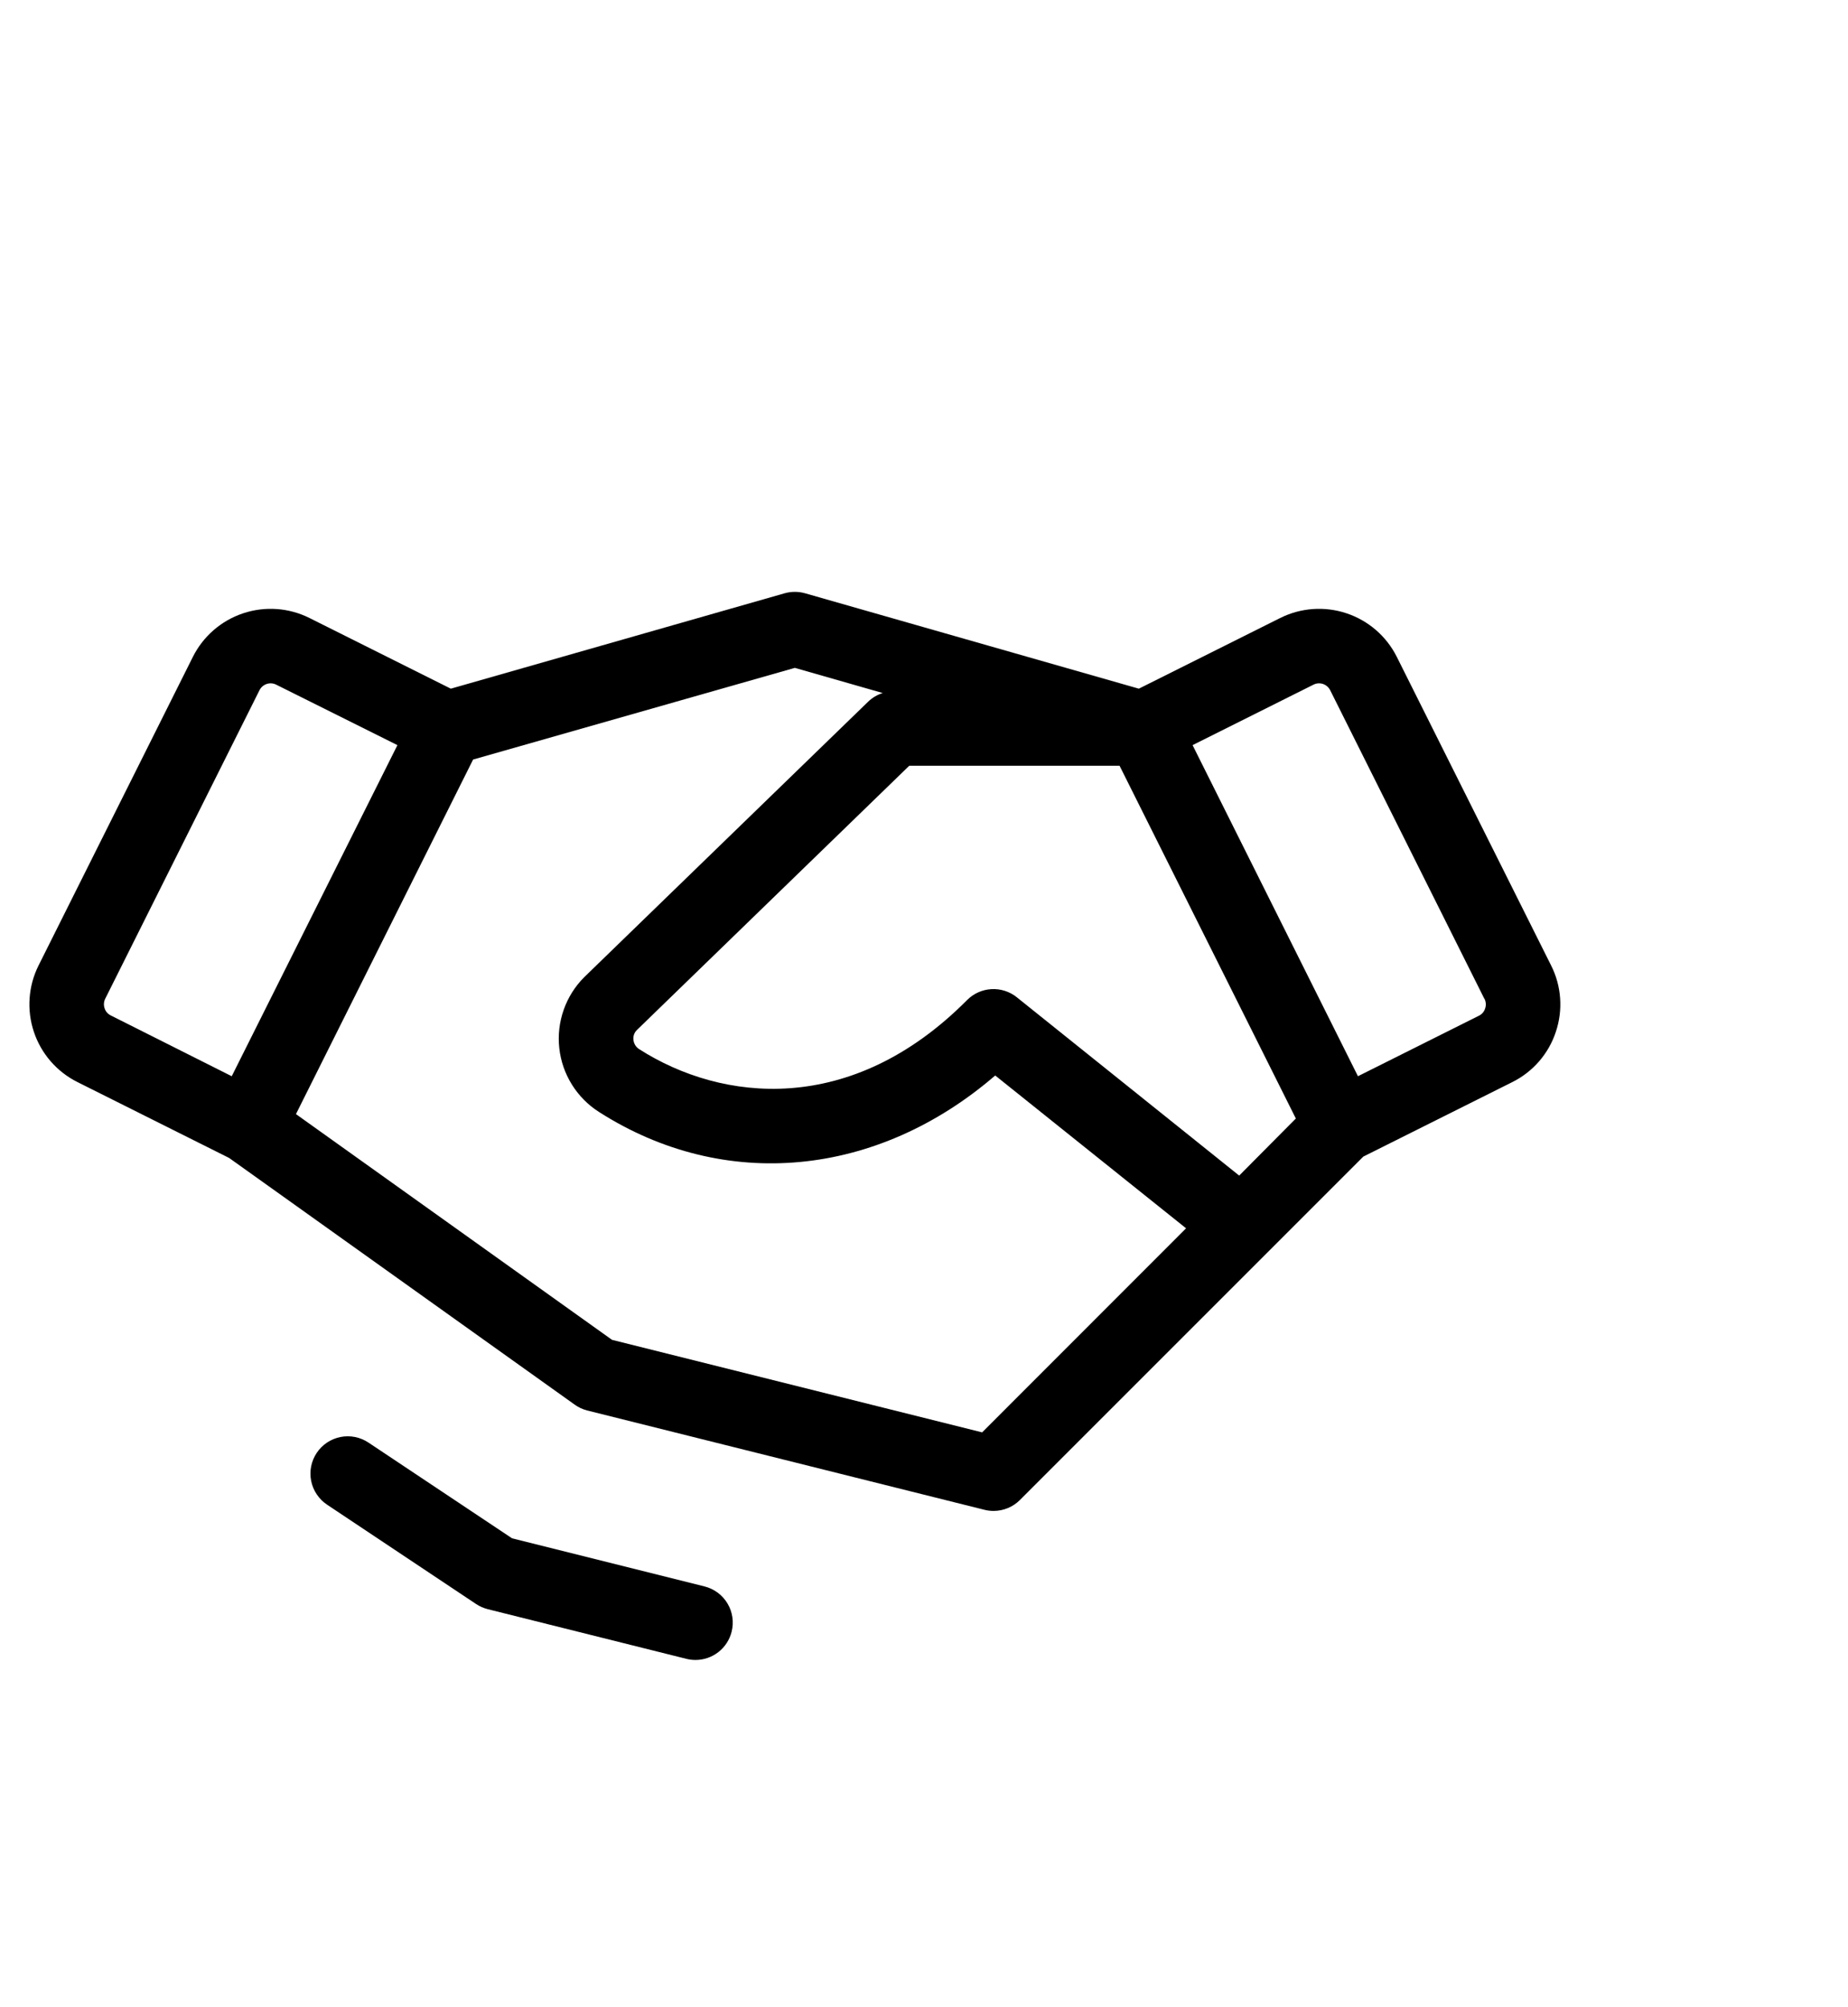
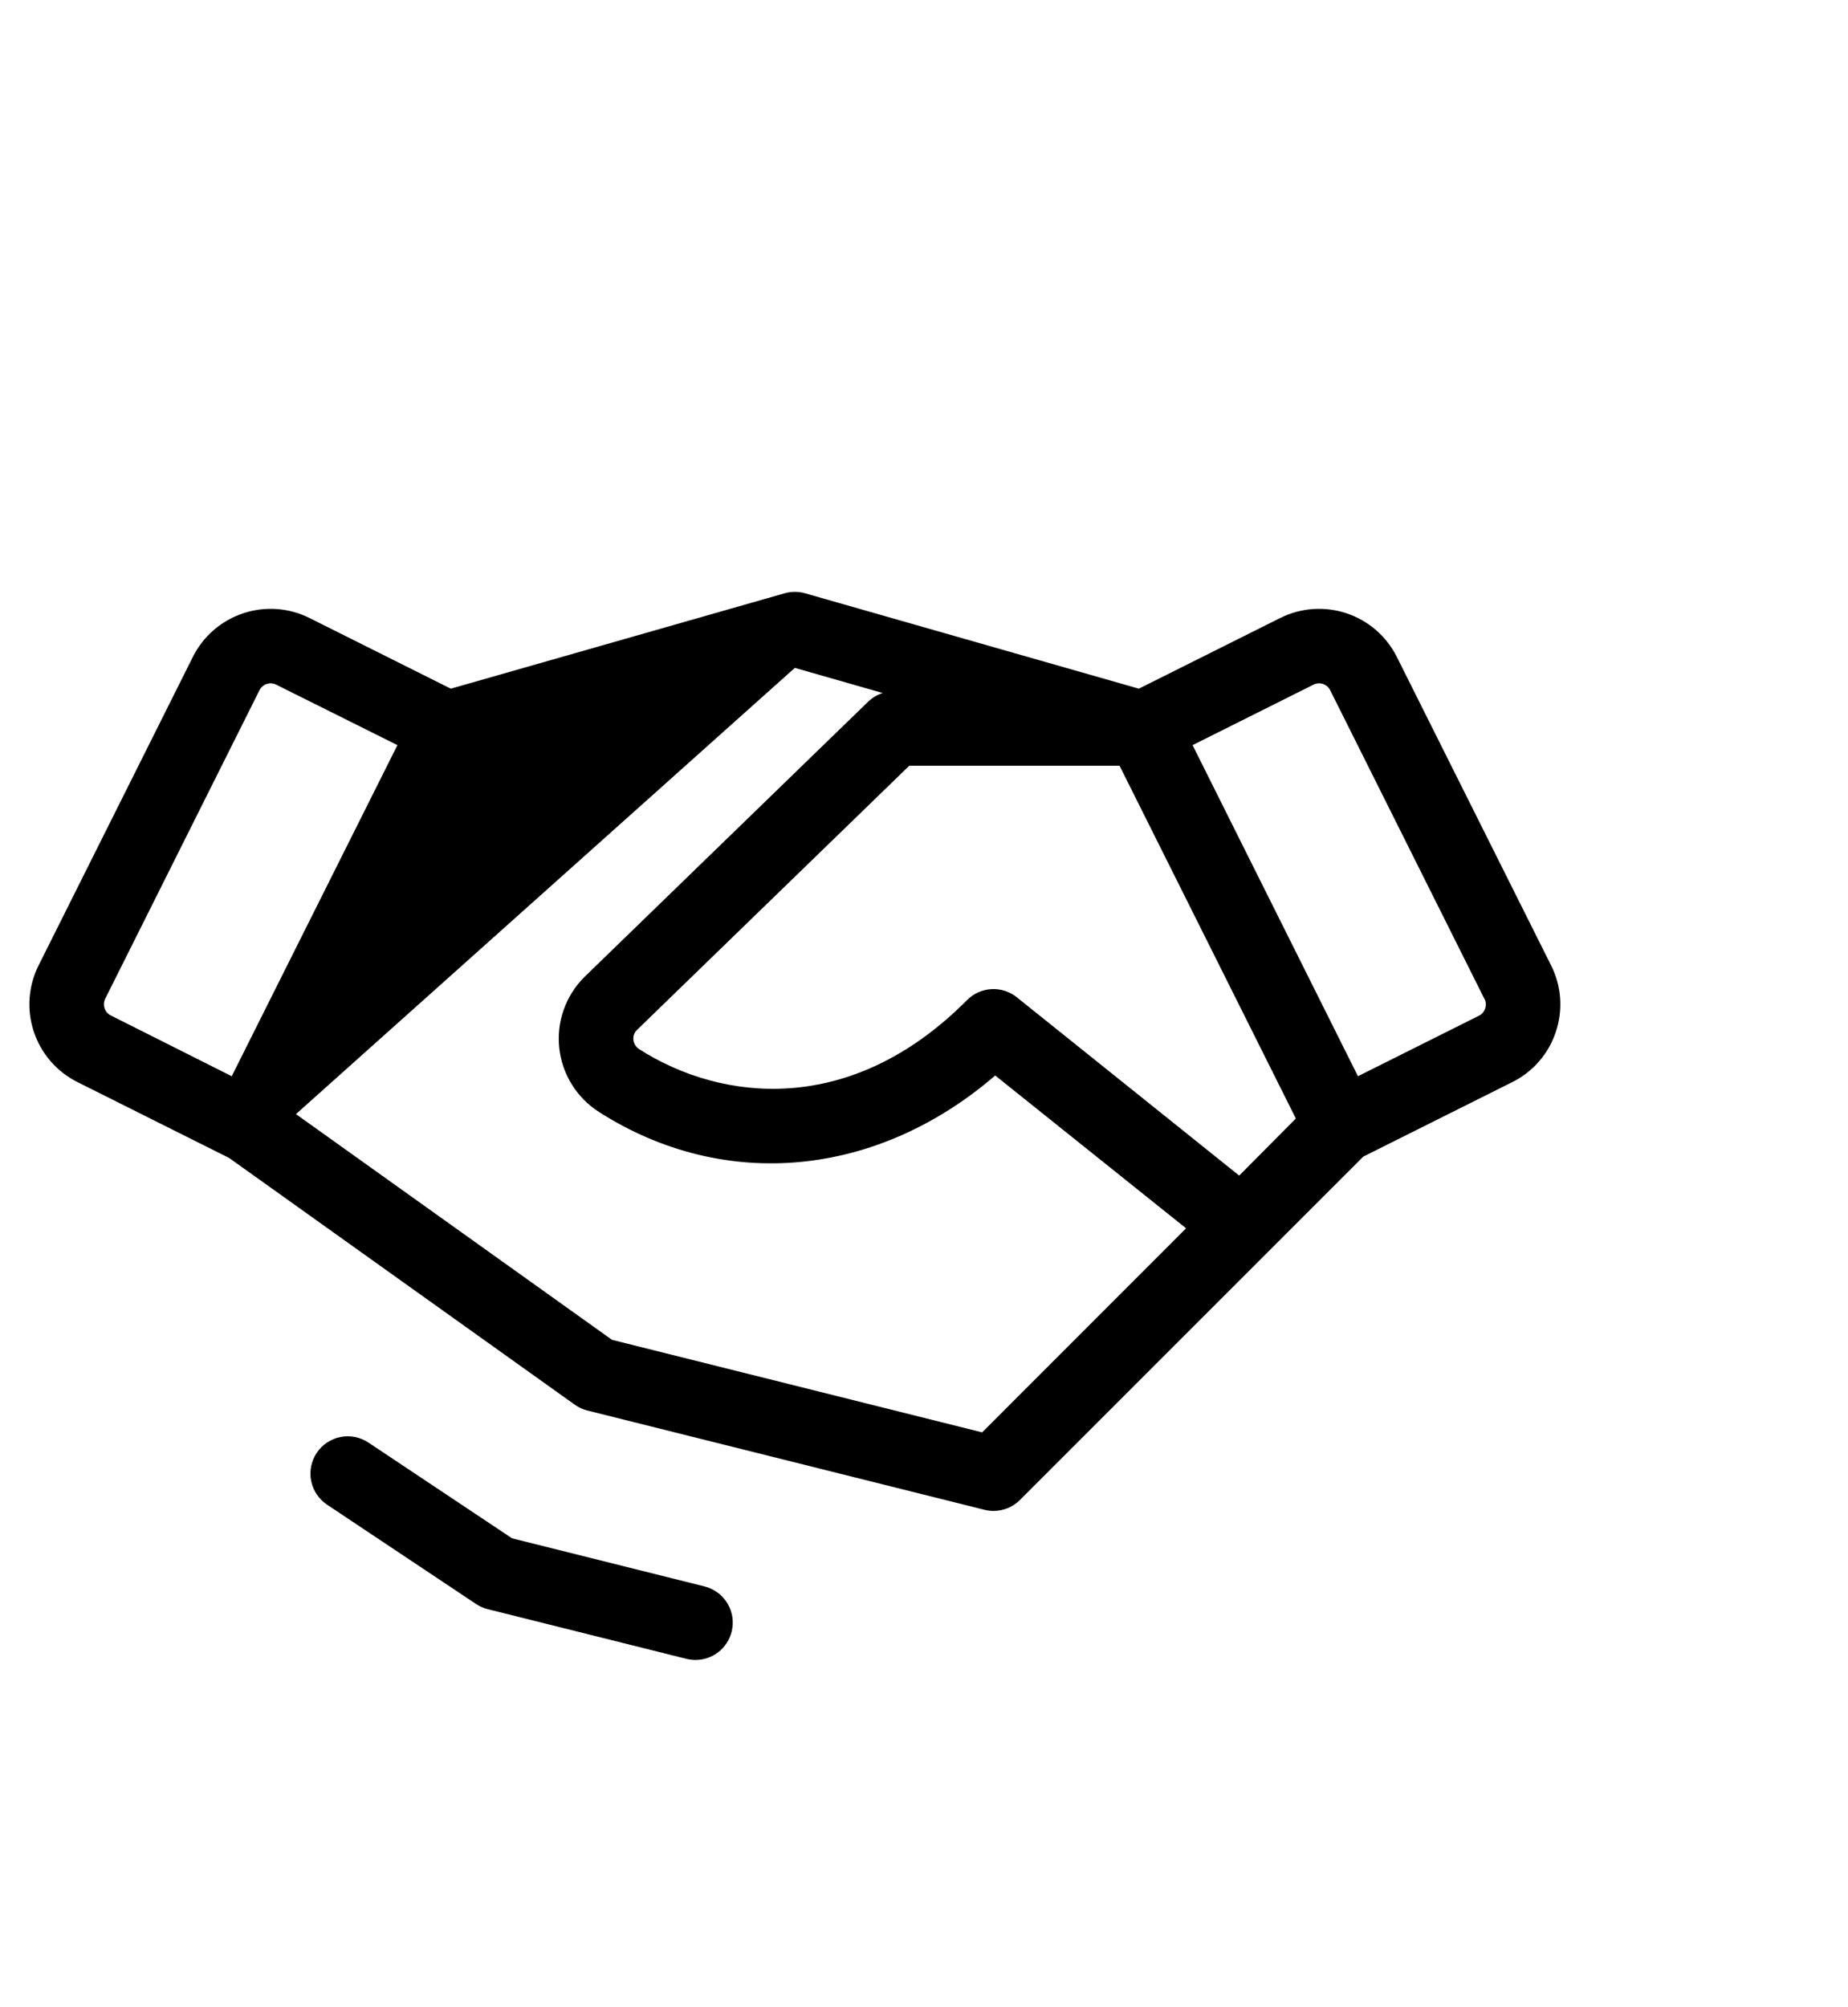
<svg xmlns="http://www.w3.org/2000/svg" width="93" height="101" viewBox="0 0 93 101" fill="none">
-   <path d="M36.819 82.112C36.718 82.518 36.484 82.879 36.154 83.136C35.825 83.394 35.418 83.534 35 83.534C34.846 83.534 34.693 83.515 34.544 83.478L24.544 80.978C24.336 80.925 24.138 80.837 23.959 80.719L16.459 75.719C16.254 75.582 16.078 75.406 15.941 75.201C15.803 74.996 15.708 74.767 15.659 74.525C15.561 74.037 15.662 73.53 15.938 73.115C16.213 72.701 16.643 72.413 17.131 72.315C17.373 72.267 17.622 72.266 17.863 72.314C18.105 72.362 18.335 72.457 18.541 72.594L25.769 77.412L35.456 79.834C35.695 79.894 35.92 80.001 36.118 80.147C36.316 80.294 36.483 80.479 36.61 80.691C36.737 80.902 36.82 81.137 36.856 81.381C36.892 81.625 36.879 81.873 36.819 82.112ZM78.297 51.925C78.118 52.47 77.832 52.974 77.456 53.408C77.081 53.842 76.623 54.197 76.109 54.453L68.609 58.203L51.325 75.487C50.973 75.838 50.497 76.034 50 76.034C49.846 76.034 49.693 76.015 49.544 75.978L29.544 70.978C29.319 70.919 29.107 70.82 28.919 70.684L11.531 58.272L3.897 54.453C2.859 53.934 2.07 53.024 1.704 51.923C1.337 50.823 1.422 49.622 1.941 48.584L9.706 33.056C10.225 32.019 11.135 31.23 12.236 30.863C13.336 30.496 14.537 30.581 15.575 31.1L22.688 34.656L39.484 29.856C39.821 29.76 40.179 29.76 40.516 29.856L57.312 34.656L64.425 31.1C65.463 30.581 66.664 30.496 67.764 30.863C68.865 31.23 69.775 32.019 70.294 33.056L78.059 48.584C78.318 49.098 78.472 49.657 78.512 50.231C78.553 50.804 78.48 51.38 78.297 51.925ZM5.575 51.1L11.662 54.159L20 37.497L13.897 34.453C13.748 34.379 13.577 34.367 13.42 34.42C13.263 34.473 13.133 34.586 13.059 34.734L5.294 50.262C5.221 50.41 5.21 50.581 5.263 50.737C5.287 50.816 5.327 50.889 5.381 50.951C5.435 51.013 5.501 51.064 5.575 51.1ZM59.688 61.812L50.084 54.122C44.147 59.24 36.466 59.997 30.147 55.959C29.594 55.608 29.127 55.136 28.781 54.58C28.434 54.024 28.218 53.397 28.146 52.746C28.074 52.095 28.15 51.436 28.367 50.818C28.584 50.2 28.937 49.638 29.4 49.175L43.688 35.312C43.895 35.112 44.147 34.962 44.422 34.875L40 33.609L23.809 38.222L14.894 56.065L30.8 67.425L49.425 72.081L59.688 61.812ZM65.213 56.287L56.341 38.534H45.759L32.038 51.847C31.977 51.91 31.931 51.987 31.903 52.071C31.876 52.155 31.867 52.243 31.878 52.331C31.888 52.426 31.919 52.518 31.97 52.6C32.021 52.681 32.09 52.749 32.172 52.8C36.325 55.453 42.841 56.197 48.669 50.325C48.995 49.997 49.43 49.802 49.892 49.776C50.353 49.75 50.808 49.895 51.169 50.184L62.362 59.159L65.213 56.287ZM74.7 50.262L66.941 34.734C66.867 34.586 66.737 34.473 66.58 34.42C66.423 34.367 66.251 34.379 66.103 34.453L60.016 37.497L68.338 54.159L74.425 51.115C74.499 51.08 74.565 51.029 74.619 50.967C74.673 50.904 74.713 50.831 74.737 50.753C74.766 50.673 74.778 50.589 74.772 50.504C74.767 50.42 74.744 50.338 74.706 50.262H74.7Z" fill="#113A56" style="fill:#113A56;fill:color(display-p3 0.067 0.228 0.337);fill-opacity:1;" />
+   <path d="M36.819 82.112C36.718 82.518 36.484 82.879 36.154 83.136C35.825 83.394 35.418 83.534 35 83.534C34.846 83.534 34.693 83.515 34.544 83.478L24.544 80.978C24.336 80.925 24.138 80.837 23.959 80.719L16.459 75.719C16.254 75.582 16.078 75.406 15.941 75.201C15.803 74.996 15.708 74.767 15.659 74.525C15.561 74.037 15.662 73.53 15.938 73.115C16.213 72.701 16.643 72.413 17.131 72.315C17.373 72.267 17.622 72.266 17.863 72.314C18.105 72.362 18.335 72.457 18.541 72.594L25.769 77.412L35.456 79.834C35.695 79.894 35.92 80.001 36.118 80.147C36.316 80.294 36.483 80.479 36.61 80.691C36.737 80.902 36.82 81.137 36.856 81.381C36.892 81.625 36.879 81.873 36.819 82.112ZM78.297 51.925C78.118 52.47 77.832 52.974 77.456 53.408C77.081 53.842 76.623 54.197 76.109 54.453L68.609 58.203L51.325 75.487C50.973 75.838 50.497 76.034 50 76.034C49.846 76.034 49.693 76.015 49.544 75.978L29.544 70.978C29.319 70.919 29.107 70.82 28.919 70.684L11.531 58.272L3.897 54.453C2.859 53.934 2.07 53.024 1.704 51.923C1.337 50.823 1.422 49.622 1.941 48.584L9.706 33.056C10.225 32.019 11.135 31.23 12.236 30.863C13.336 30.496 14.537 30.581 15.575 31.1L22.688 34.656L39.484 29.856C39.821 29.76 40.179 29.76 40.516 29.856L57.312 34.656L64.425 31.1C65.463 30.581 66.664 30.496 67.764 30.863C68.865 31.23 69.775 32.019 70.294 33.056L78.059 48.584C78.318 49.098 78.472 49.657 78.512 50.231C78.553 50.804 78.48 51.38 78.297 51.925ZM5.575 51.1L11.662 54.159L20 37.497L13.897 34.453C13.748 34.379 13.577 34.367 13.42 34.42C13.263 34.473 13.133 34.586 13.059 34.734L5.294 50.262C5.221 50.41 5.21 50.581 5.263 50.737C5.287 50.816 5.327 50.889 5.381 50.951C5.435 51.013 5.501 51.064 5.575 51.1ZM59.688 61.812L50.084 54.122C44.147 59.24 36.466 59.997 30.147 55.959C29.594 55.608 29.127 55.136 28.781 54.58C28.434 54.024 28.218 53.397 28.146 52.746C28.074 52.095 28.15 51.436 28.367 50.818C28.584 50.2 28.937 49.638 29.4 49.175L43.688 35.312C43.895 35.112 44.147 34.962 44.422 34.875L40 33.609L14.894 56.065L30.8 67.425L49.425 72.081L59.688 61.812ZM65.213 56.287L56.341 38.534H45.759L32.038 51.847C31.977 51.91 31.931 51.987 31.903 52.071C31.876 52.155 31.867 52.243 31.878 52.331C31.888 52.426 31.919 52.518 31.97 52.6C32.021 52.681 32.09 52.749 32.172 52.8C36.325 55.453 42.841 56.197 48.669 50.325C48.995 49.997 49.43 49.802 49.892 49.776C50.353 49.75 50.808 49.895 51.169 50.184L62.362 59.159L65.213 56.287ZM74.7 50.262L66.941 34.734C66.867 34.586 66.737 34.473 66.58 34.42C66.423 34.367 66.251 34.379 66.103 34.453L60.016 37.497L68.338 54.159L74.425 51.115C74.499 51.08 74.565 51.029 74.619 50.967C74.673 50.904 74.713 50.831 74.737 50.753C74.766 50.673 74.778 50.589 74.772 50.504C74.767 50.42 74.744 50.338 74.706 50.262H74.7Z" fill="#113A56" style="fill:#113A56;fill:color(display-p3 0.067 0.228 0.337);fill-opacity:1;" />
</svg>